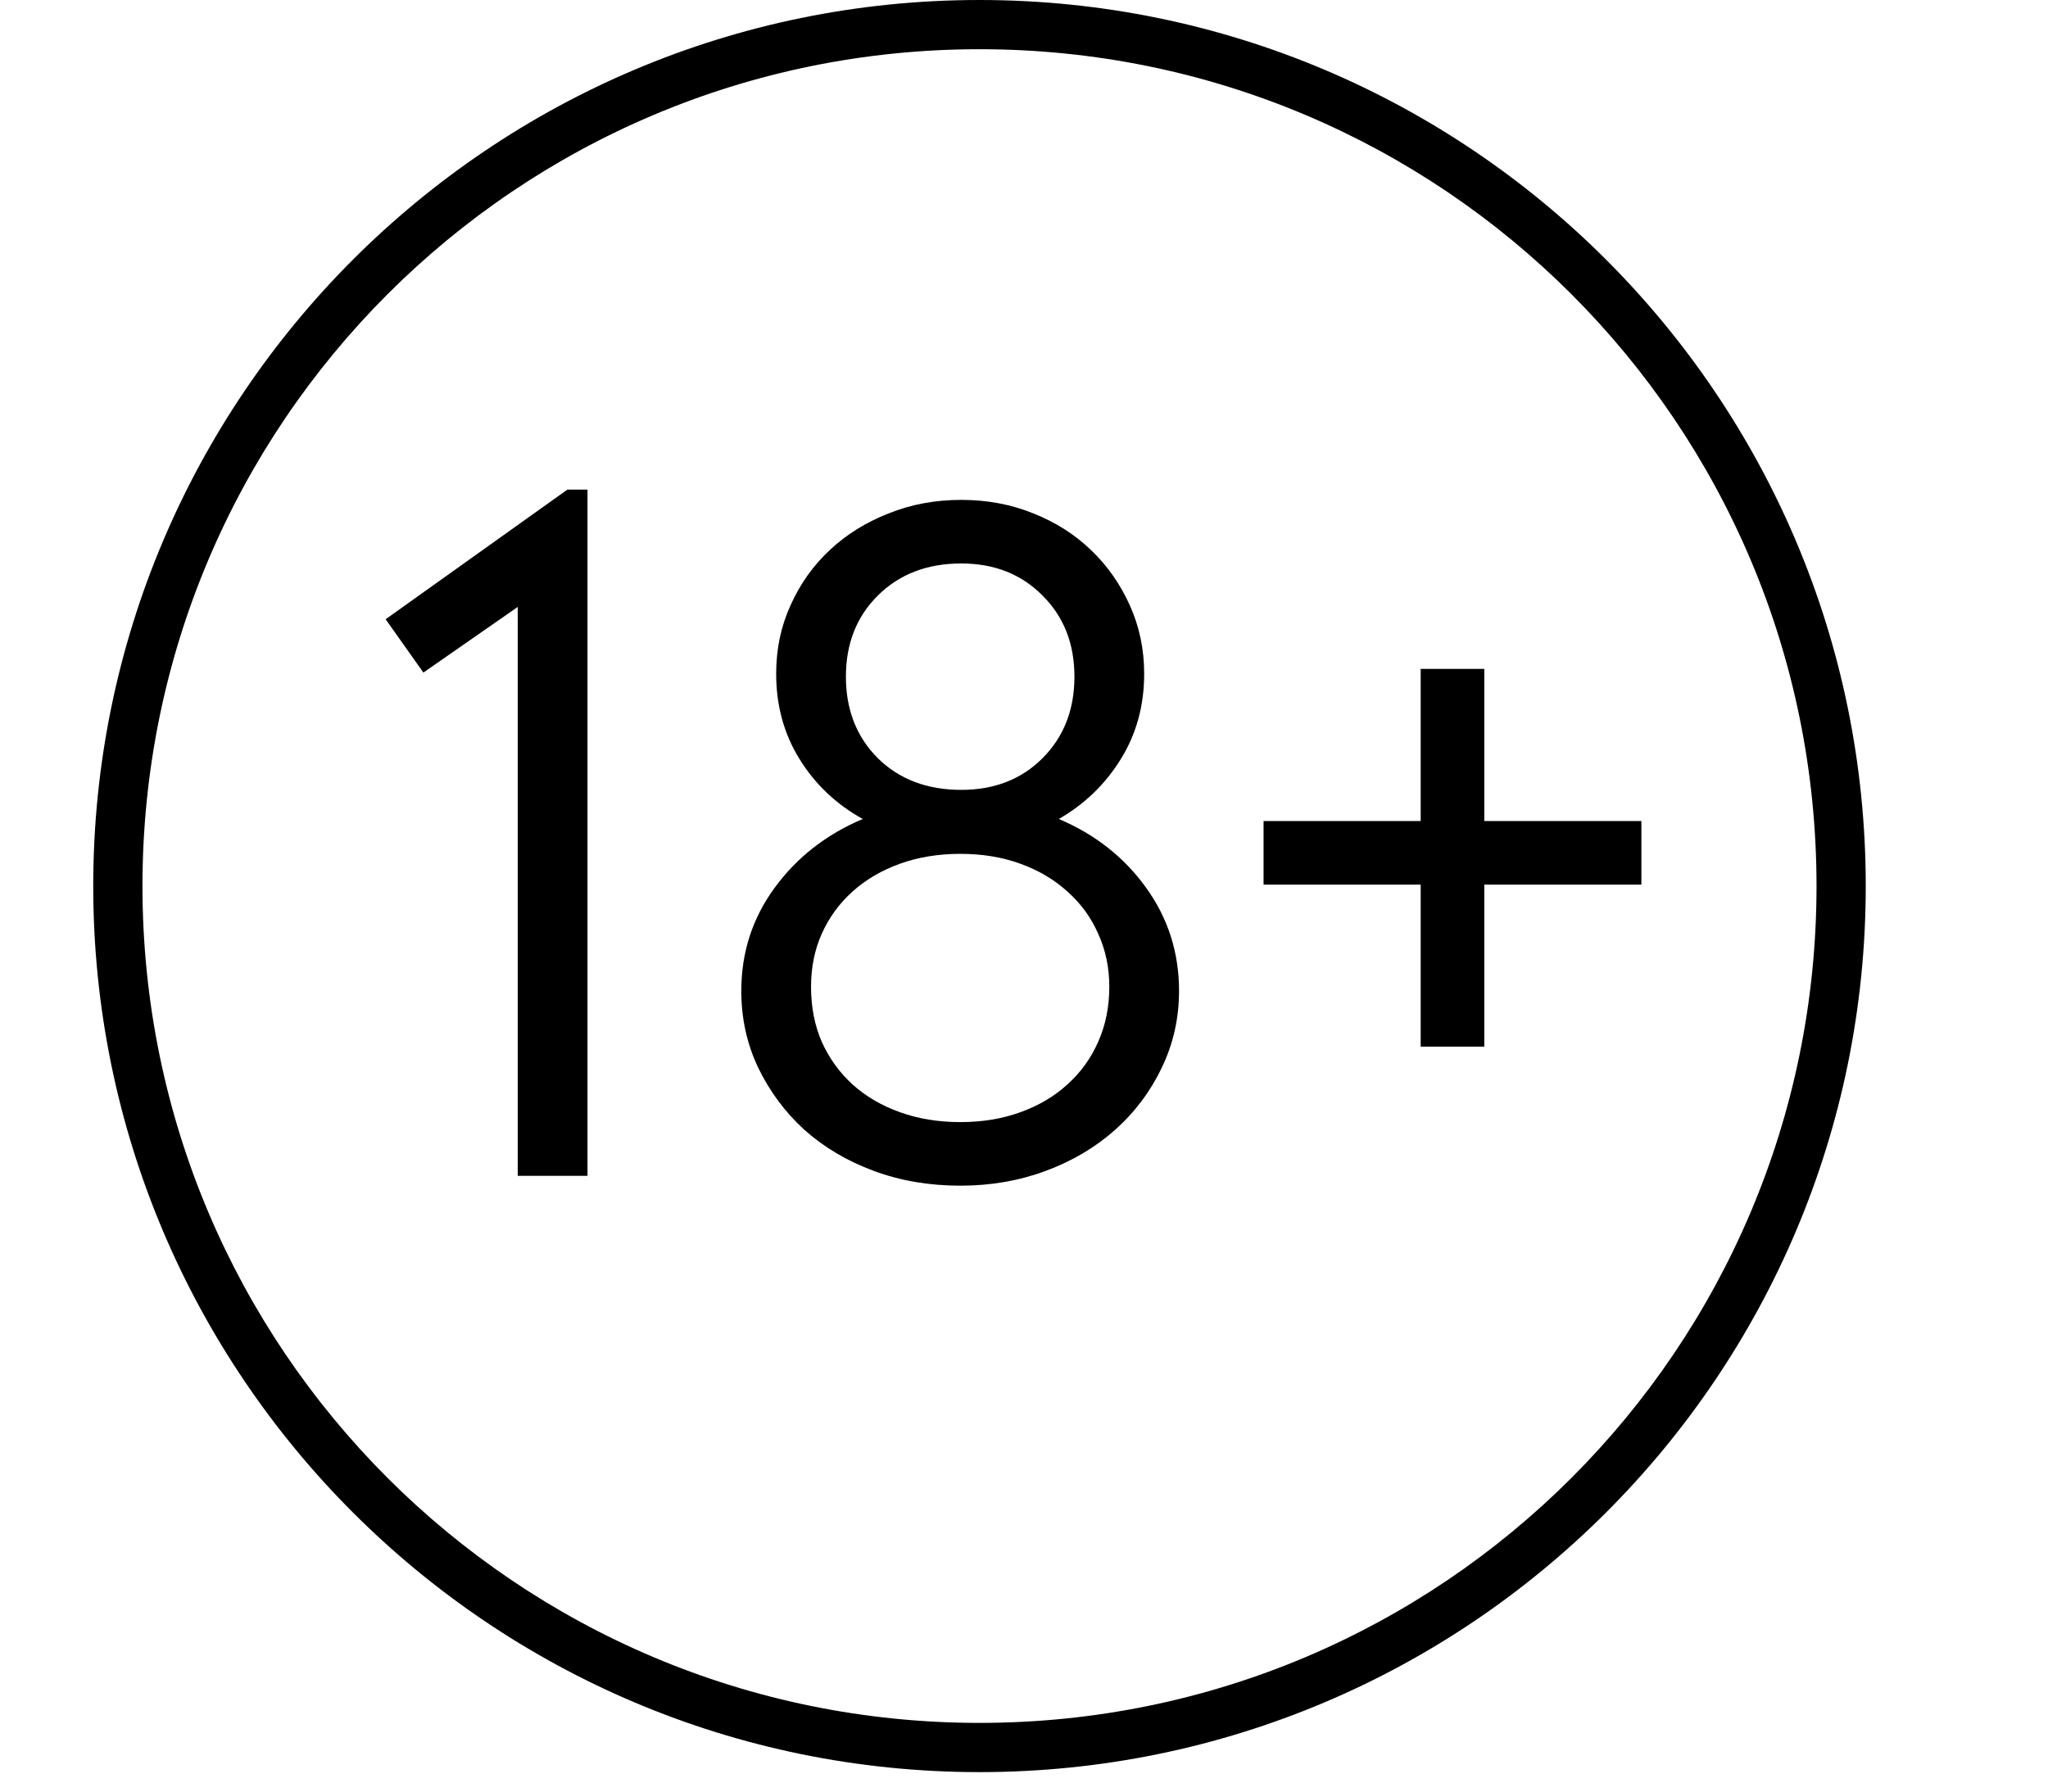
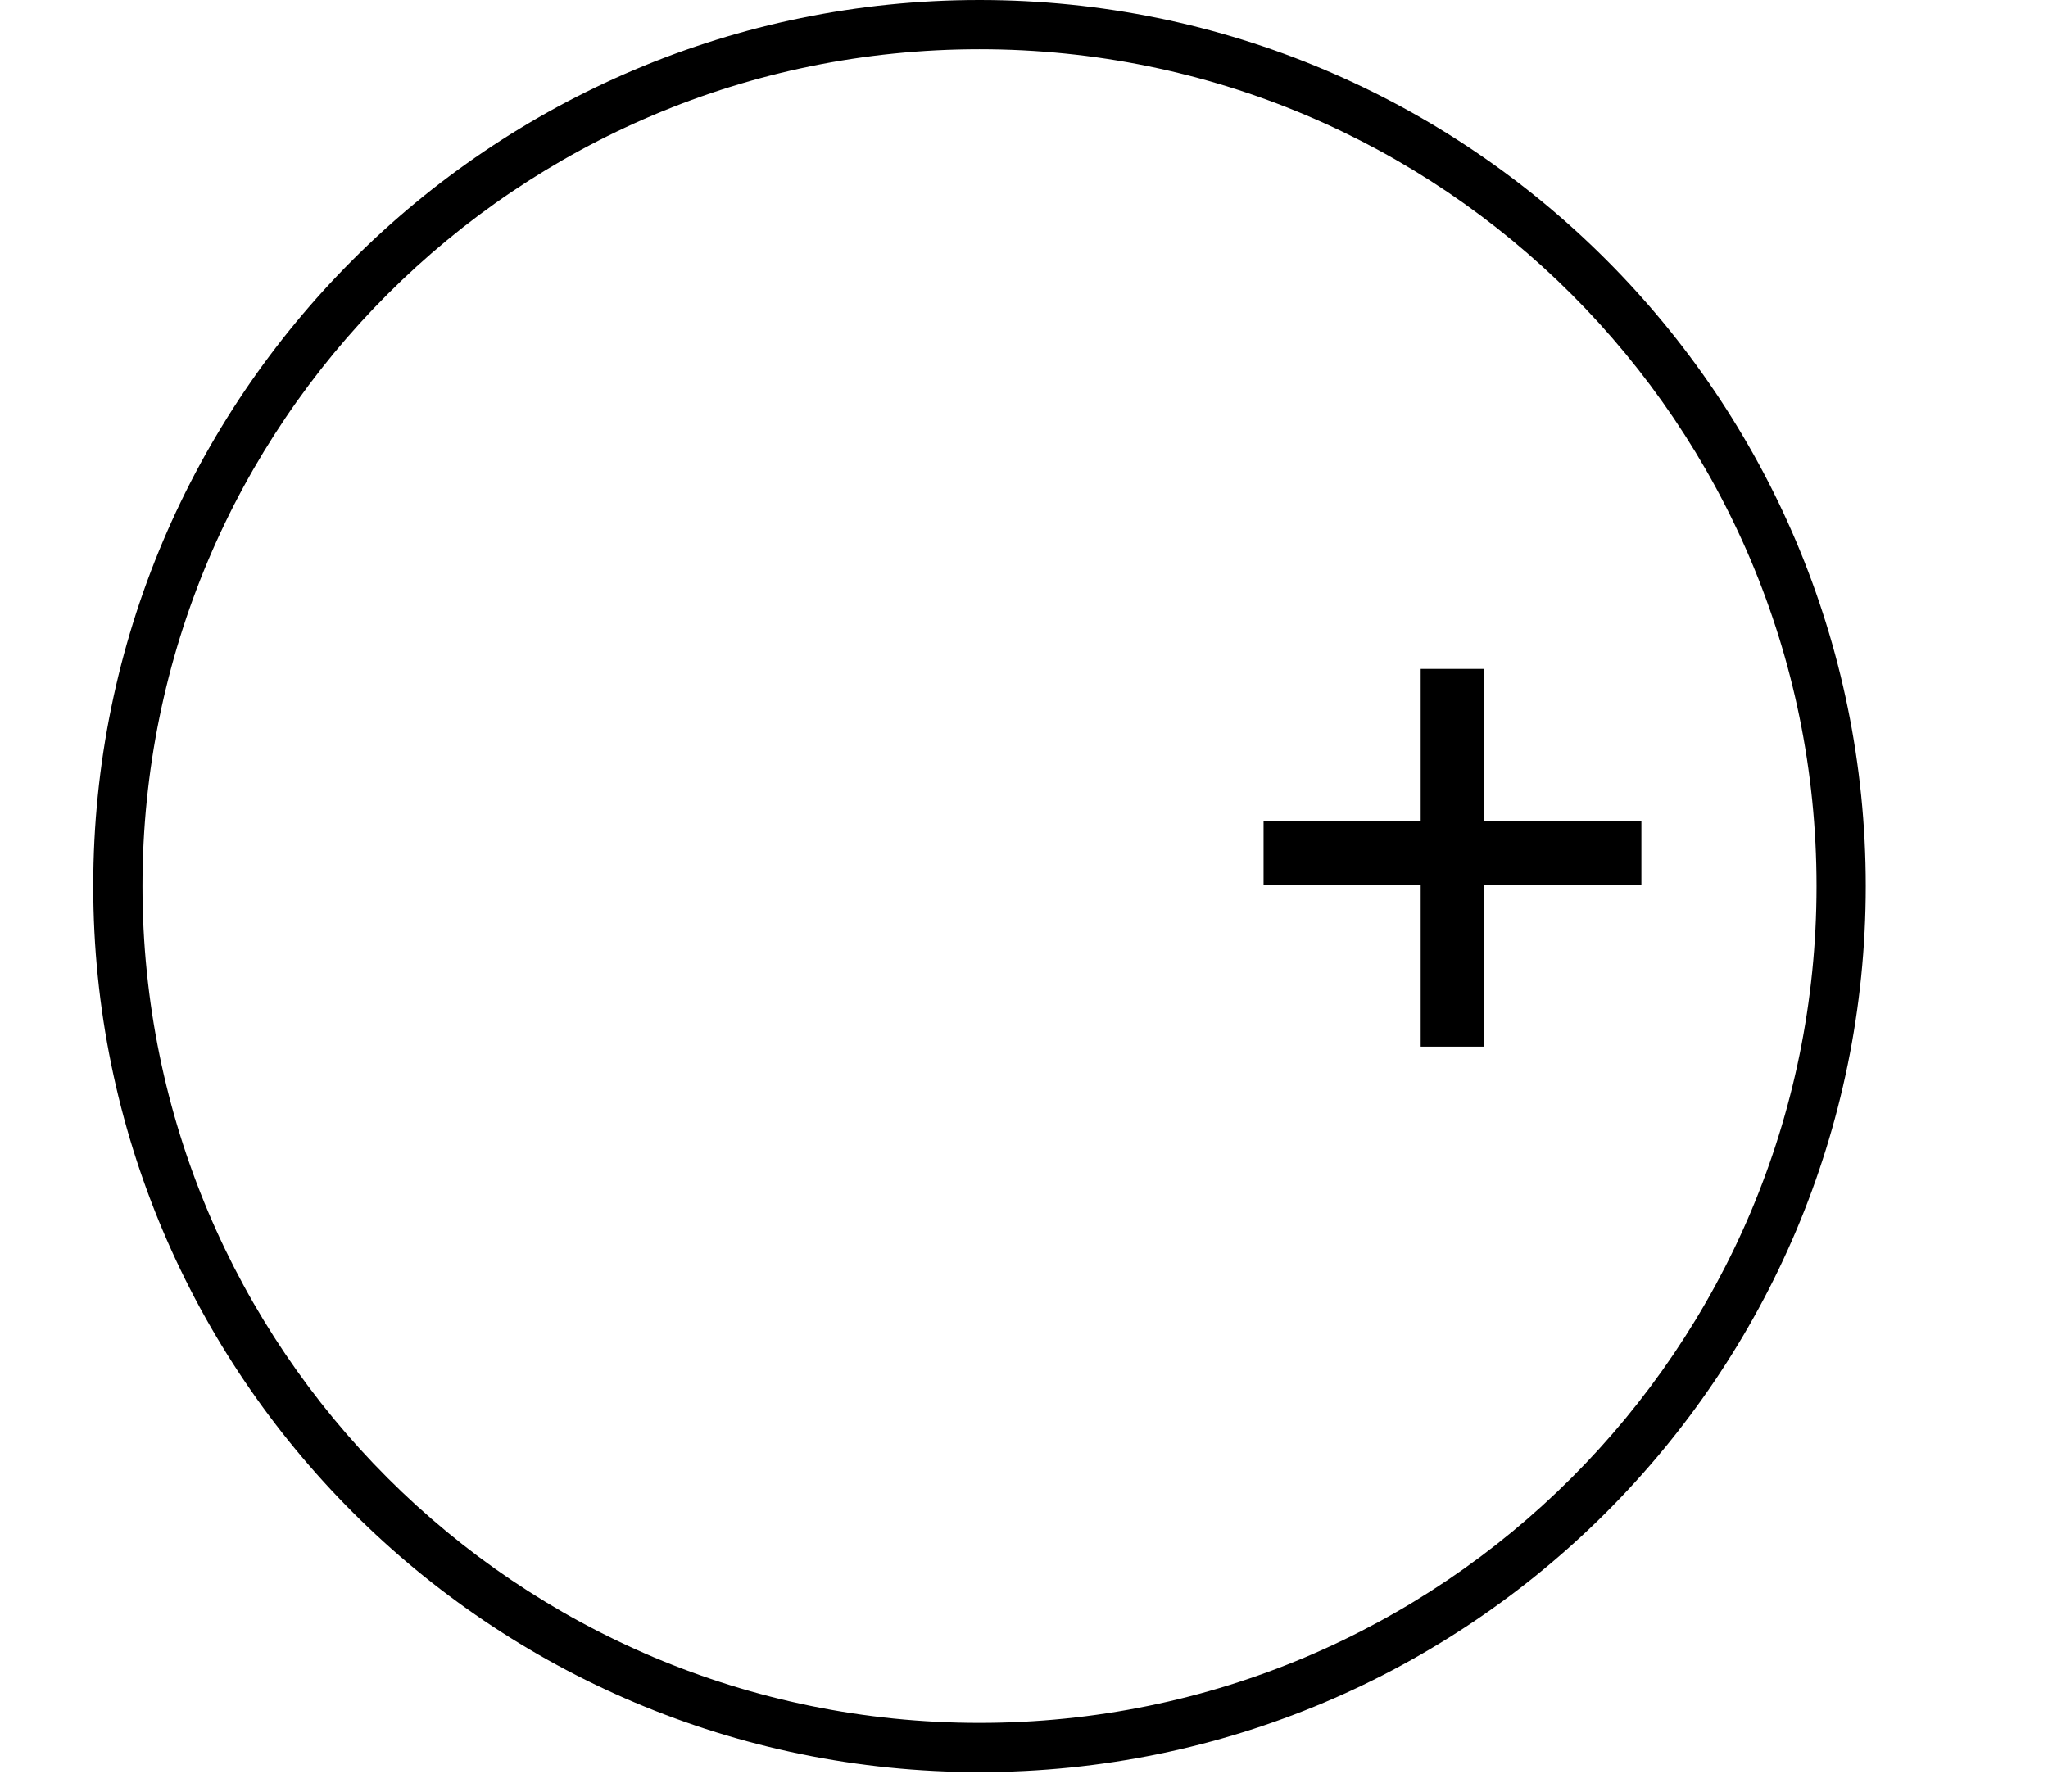
<svg xmlns="http://www.w3.org/2000/svg" width="104" zoomAndPan="magnify" viewBox="0 0 78 68.25" height="91" preserveAspectRatio="xMidYMid meet" version="1.2">
  <defs>
    <clipPath id="446df3c792">
      <path d="M 3.551 0 L 71.059 0 L 71.059 67.508 L 3.551 67.508 Z M 3.551 0 " />
    </clipPath>
  </defs>
  <g id="d5617b8863">
    <g clip-rule="nonzero" clip-path="url(#446df3c792)">
      <path style=" stroke:none;fill-rule:nonzero;fill:#000000;fill-opacity:1;" d="M 37.305 0 C 18.676 0 3.551 15.125 3.551 33.754 C 3.551 52.387 18.676 67.508 37.305 67.508 C 55.938 67.508 71.059 52.387 71.059 33.754 C 71.059 15.125 55.938 0 37.305 0 Z M 37.305 1.875 C 54.922 1.875 69.184 16.137 69.184 33.754 C 69.184 51.371 54.922 65.633 37.305 65.633 C 19.688 65.633 5.426 51.371 5.426 33.754 C 5.426 16.137 19.688 1.875 37.305 1.875 Z M 37.305 1.875 " />
    </g>
    <g style="fill:#000000;fill-opacity:1;">
      <g transform="translate(13.734, 44.793)">
-         <path style="stroke:none" d="M 5.984 -21.672 L 2.391 -19.172 L 0.953 -21.203 L 7.875 -26.141 L 8.641 -26.141 L 8.641 0 L 5.984 0 Z M 5.984 -21.672 " />
-       </g>
+         </g>
    </g>
    <g style="fill:#000000;fill-opacity:1;">
      <g transform="translate(26.155, 44.793)">
-         <path style="stroke:none" d="M 10.422 0.375 C 9.234 0.375 8.133 0.188 7.125 -0.188 C 6.113 -0.562 5.234 -1.082 4.484 -1.75 C 3.742 -2.426 3.156 -3.219 2.719 -4.125 C 2.289 -5.031 2.078 -6.004 2.078 -7.047 C 2.078 -8.504 2.5 -9.812 3.344 -10.969 C 4.195 -12.133 5.316 -13.008 6.703 -13.594 C 5.691 -14.156 4.891 -14.914 4.297 -15.875 C 3.703 -16.832 3.406 -17.914 3.406 -19.125 C 3.406 -20.062 3.586 -20.93 3.953 -21.734 C 4.316 -22.547 4.816 -23.25 5.453 -23.844 C 6.086 -24.438 6.832 -24.898 7.688 -25.234 C 8.539 -25.578 9.461 -25.75 10.453 -25.75 C 11.441 -25.75 12.359 -25.578 13.203 -25.234 C 14.047 -24.898 14.773 -24.438 15.391 -23.844 C 16.016 -23.25 16.508 -22.547 16.875 -21.734 C 17.238 -20.93 17.422 -20.062 17.422 -19.125 C 17.422 -17.914 17.125 -16.832 16.531 -15.875 C 15.938 -14.914 15.148 -14.156 14.172 -13.594 C 15.555 -13.008 16.664 -12.133 17.5 -10.969 C 18.332 -9.812 18.75 -8.504 18.75 -7.047 C 18.75 -6.004 18.531 -5.031 18.094 -4.125 C 17.664 -3.219 17.07 -2.426 16.312 -1.75 C 15.562 -1.082 14.68 -0.562 13.672 -0.188 C 12.66 0.188 11.578 0.375 10.422 0.375 Z M 10.422 -2.047 C 11.254 -2.047 12.016 -2.172 12.703 -2.422 C 13.398 -2.672 14 -3.023 14.5 -3.484 C 15.008 -3.941 15.398 -4.484 15.672 -5.109 C 15.953 -5.742 16.094 -6.441 16.094 -7.203 C 16.094 -7.93 15.953 -8.602 15.672 -9.219 C 15.398 -9.844 15.008 -10.379 14.5 -10.828 C 14 -11.285 13.398 -11.641 12.703 -11.891 C 12.016 -12.141 11.254 -12.266 10.422 -12.266 C 9.586 -12.266 8.82 -12.141 8.125 -11.891 C 7.426 -11.641 6.82 -11.285 6.312 -10.828 C 5.812 -10.379 5.422 -9.844 5.141 -9.219 C 4.867 -8.602 4.734 -7.93 4.734 -7.203 C 4.734 -6.441 4.867 -5.742 5.141 -5.109 C 5.422 -4.484 5.812 -3.941 6.312 -3.484 C 6.82 -3.023 7.426 -2.672 8.125 -2.422 C 8.82 -2.172 9.586 -2.047 10.422 -2.047 Z M 10.453 -14.703 C 11.711 -14.703 12.742 -15.102 13.547 -15.906 C 14.359 -16.719 14.766 -17.754 14.766 -19.016 C 14.766 -20.273 14.359 -21.305 13.547 -22.109 C 12.742 -22.922 11.711 -23.328 10.453 -23.328 C 9.16 -23.328 8.102 -22.922 7.281 -22.109 C 6.469 -21.305 6.062 -20.273 6.062 -19.016 C 6.062 -17.754 6.469 -16.719 7.281 -15.906 C 8.102 -15.102 9.16 -14.703 10.453 -14.703 Z M 10.453 -14.703 " />
-       </g>
+         </g>
    </g>
    <g style="fill:#000000;fill-opacity:1;">
      <g transform="translate(46.983, 44.793)">
        <path style="stroke:none" d="M 7.125 -11.094 L 1.141 -11.094 L 1.141 -13.516 L 7.125 -13.516 L 7.125 -19.312 L 9.547 -19.312 L 9.547 -13.516 L 15.531 -13.516 L 15.531 -11.094 L 9.547 -11.094 L 9.547 -4.922 L 7.125 -4.922 Z M 7.125 -11.094 " />
      </g>
    </g>
  </g>
</svg>